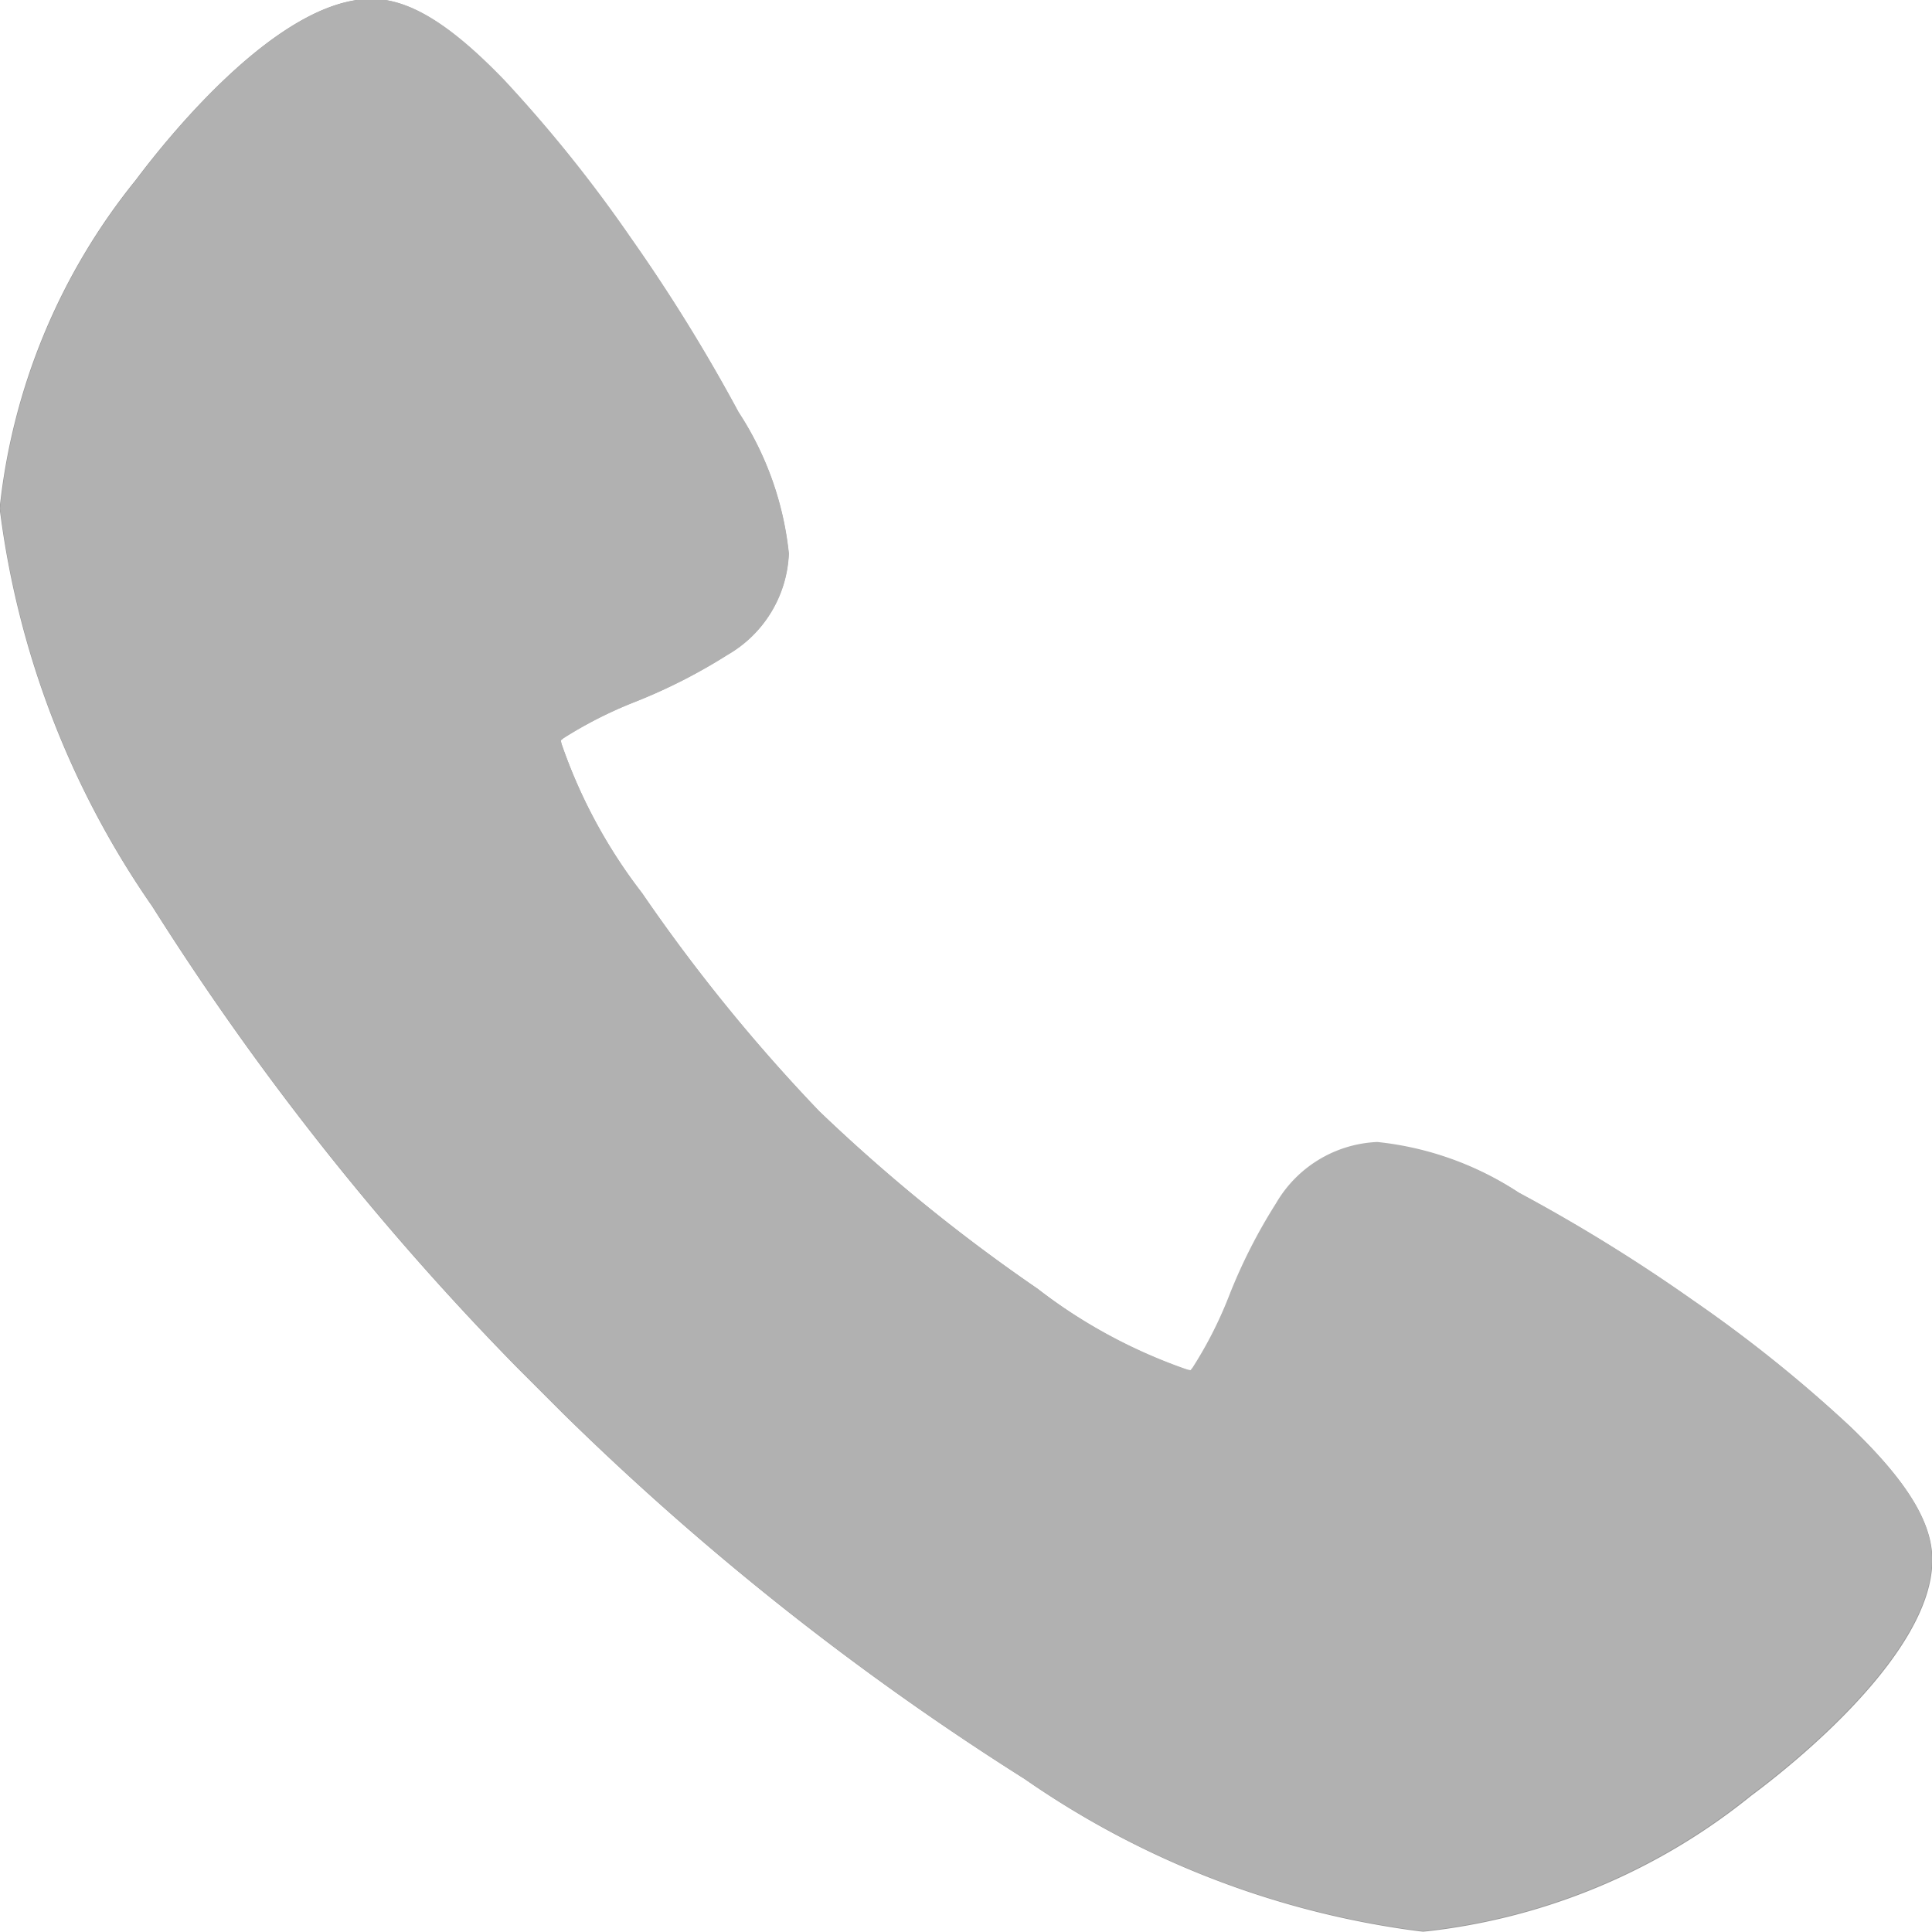
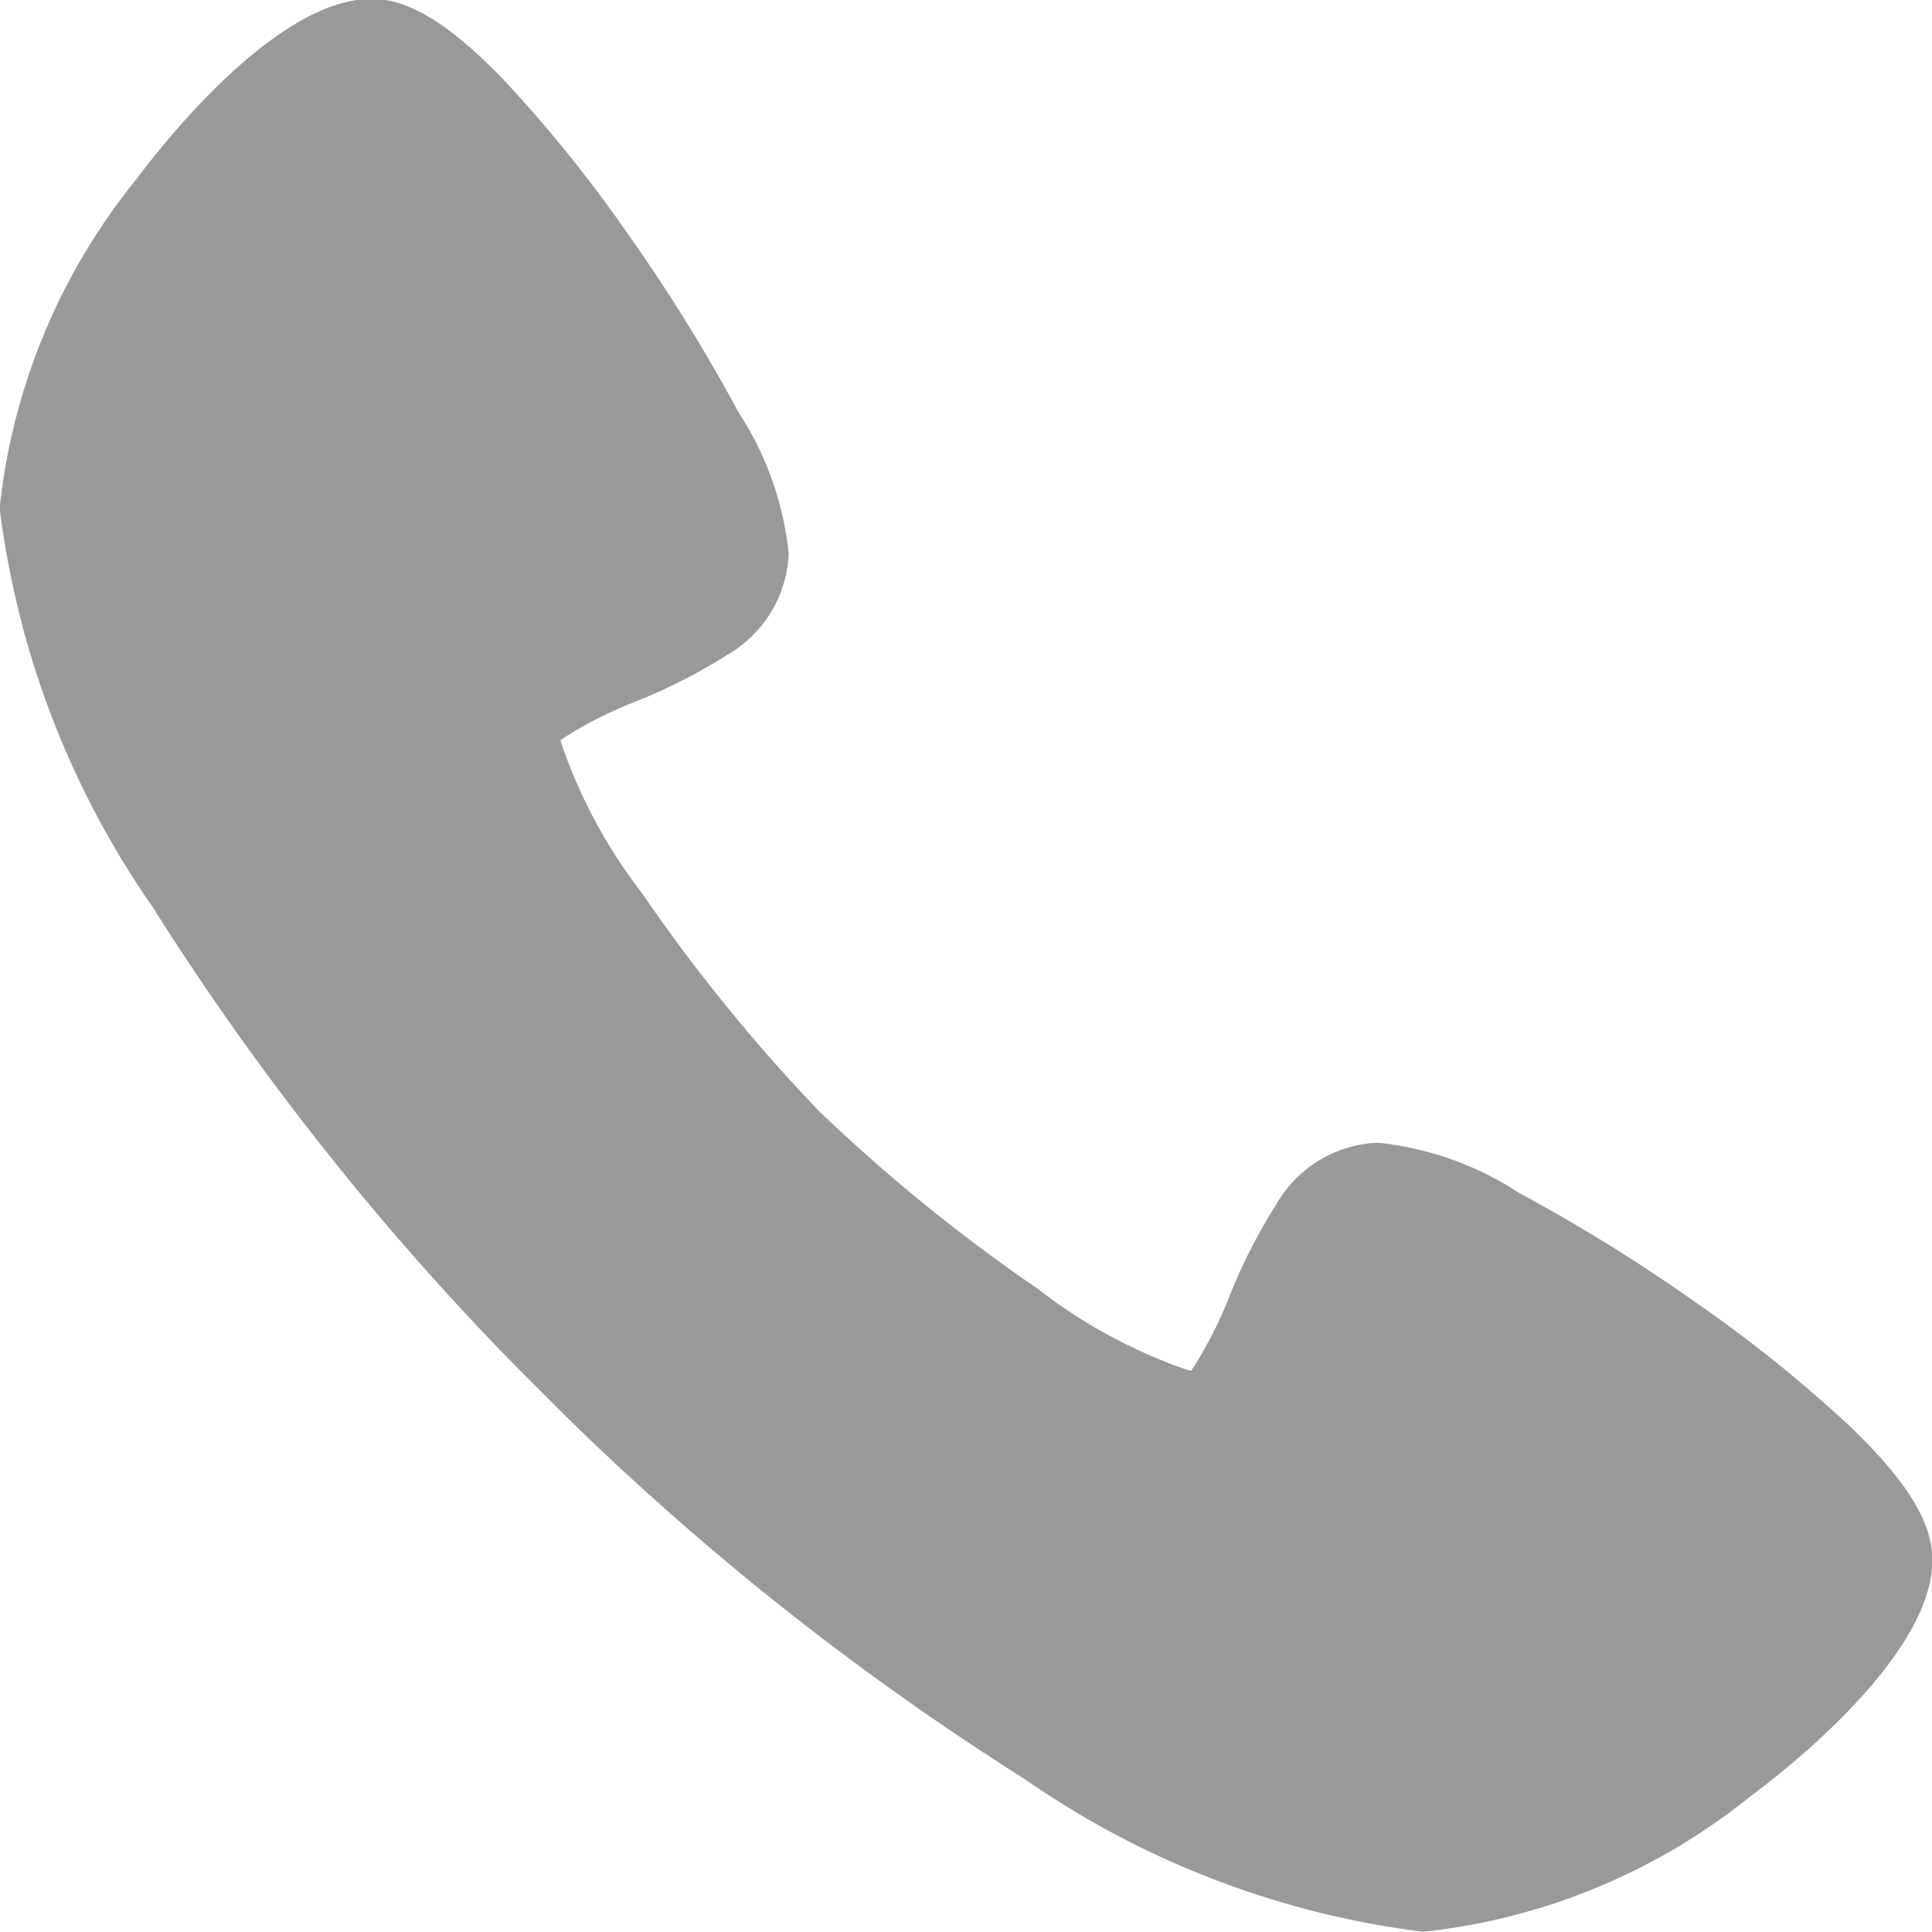
<svg xmlns="http://www.w3.org/2000/svg" width="16.001" height="16" viewBox="0 0 16.001 16">
  <defs>
    <style>
      .cls-1 {
        opacity: 0.4;
      }

      .cls-2 {
        fill: #3d3d3d;
      }
    </style>
  </defs>
  <g id="电话" class="cls-1" transform="translate(-163 -7796)">
    <g id="电话-2" data-name="电话" transform="translate(151.834 7727.066)">
      <path id="路径_134" data-name="路径 134" d="M22.952,84.933a7.372,7.372,0,0,1-3.3-1.265,22.908,22.908,0,0,1-3.817-3.021l-.387-.387a22.9,22.9,0,0,1-3.02-3.817,7.374,7.374,0,0,1-1.265-3.3,5.186,5.186,0,0,1,1.127-2.718c.263-.351,1.182-1.5,1.952-1.5.311,0,.651.208,1.1.675a11.337,11.337,0,0,1,1.048,1.306,14.092,14.092,0,0,1,.892,1.442,2.628,2.628,0,0,1,.416,1.17,1.014,1.014,0,0,1-.508.839,4.537,4.537,0,0,1-.767.39,3.442,3.442,0,0,0-.591.3l-.023.018.007.029a4.311,4.311,0,0,0,.667,1.237,14.231,14.231,0,0,0,1.468,1.807,14.237,14.237,0,0,0,1.808,1.469A4.312,4.312,0,0,0,21,80.28l.029.007.018-.023a3.439,3.439,0,0,0,.3-.59,4.515,4.515,0,0,1,.391-.768,1.014,1.014,0,0,1,.839-.508,2.628,2.628,0,0,1,1.17.416,14.079,14.079,0,0,1,1.442.892,11.373,11.373,0,0,1,1.306,1.048c.467.45.675.79.675,1.1,0,.77-1.145,1.689-1.5,1.952A5.188,5.188,0,0,1,22.952,84.933Z" />
    </g>
-     <path id="Color_Overlay" data-name="Color Overlay" class="cls-2" d="M171.49,7810.735a22.966,22.966,0,0,1-3.817-3.021l-.386-.386a22.975,22.975,0,0,1-3.021-3.817,7.382,7.382,0,0,1-1.265-3.3,5.192,5.192,0,0,1,1.127-2.72c.263-.351,1.18-1.5,1.951-1.5.312,0,.651.208,1.1.674a11.522,11.522,0,0,1,1.047,1.306,14.207,14.207,0,0,1,.892,1.443,2.632,2.632,0,0,1,.416,1.171,1.015,1.015,0,0,1-.508.839,4.624,4.624,0,0,1-.767.39,3.5,3.5,0,0,0-.592.3l-.022.018.006.029a4.326,4.326,0,0,0,.667,1.235,14.344,14.344,0,0,0,1.468,1.808,14.493,14.493,0,0,0,1.808,1.471,4.4,4.4,0,0,0,1.237.667l.029.006.018-.023a3.359,3.359,0,0,0,.3-.59,4.492,4.492,0,0,1,.39-.769,1.02,1.02,0,0,1,.839-.508,2.622,2.622,0,0,1,1.17.418,13.888,13.888,0,0,1,1.441.89,11.369,11.369,0,0,1,1.306,1.049c.469.451.676.79.676,1.1,0,.769-1.145,1.688-1.5,1.951a5.174,5.174,0,0,1-2.717,1.127A7.381,7.381,0,0,1,171.49,7810.735Z" />
  </g>
</svg>